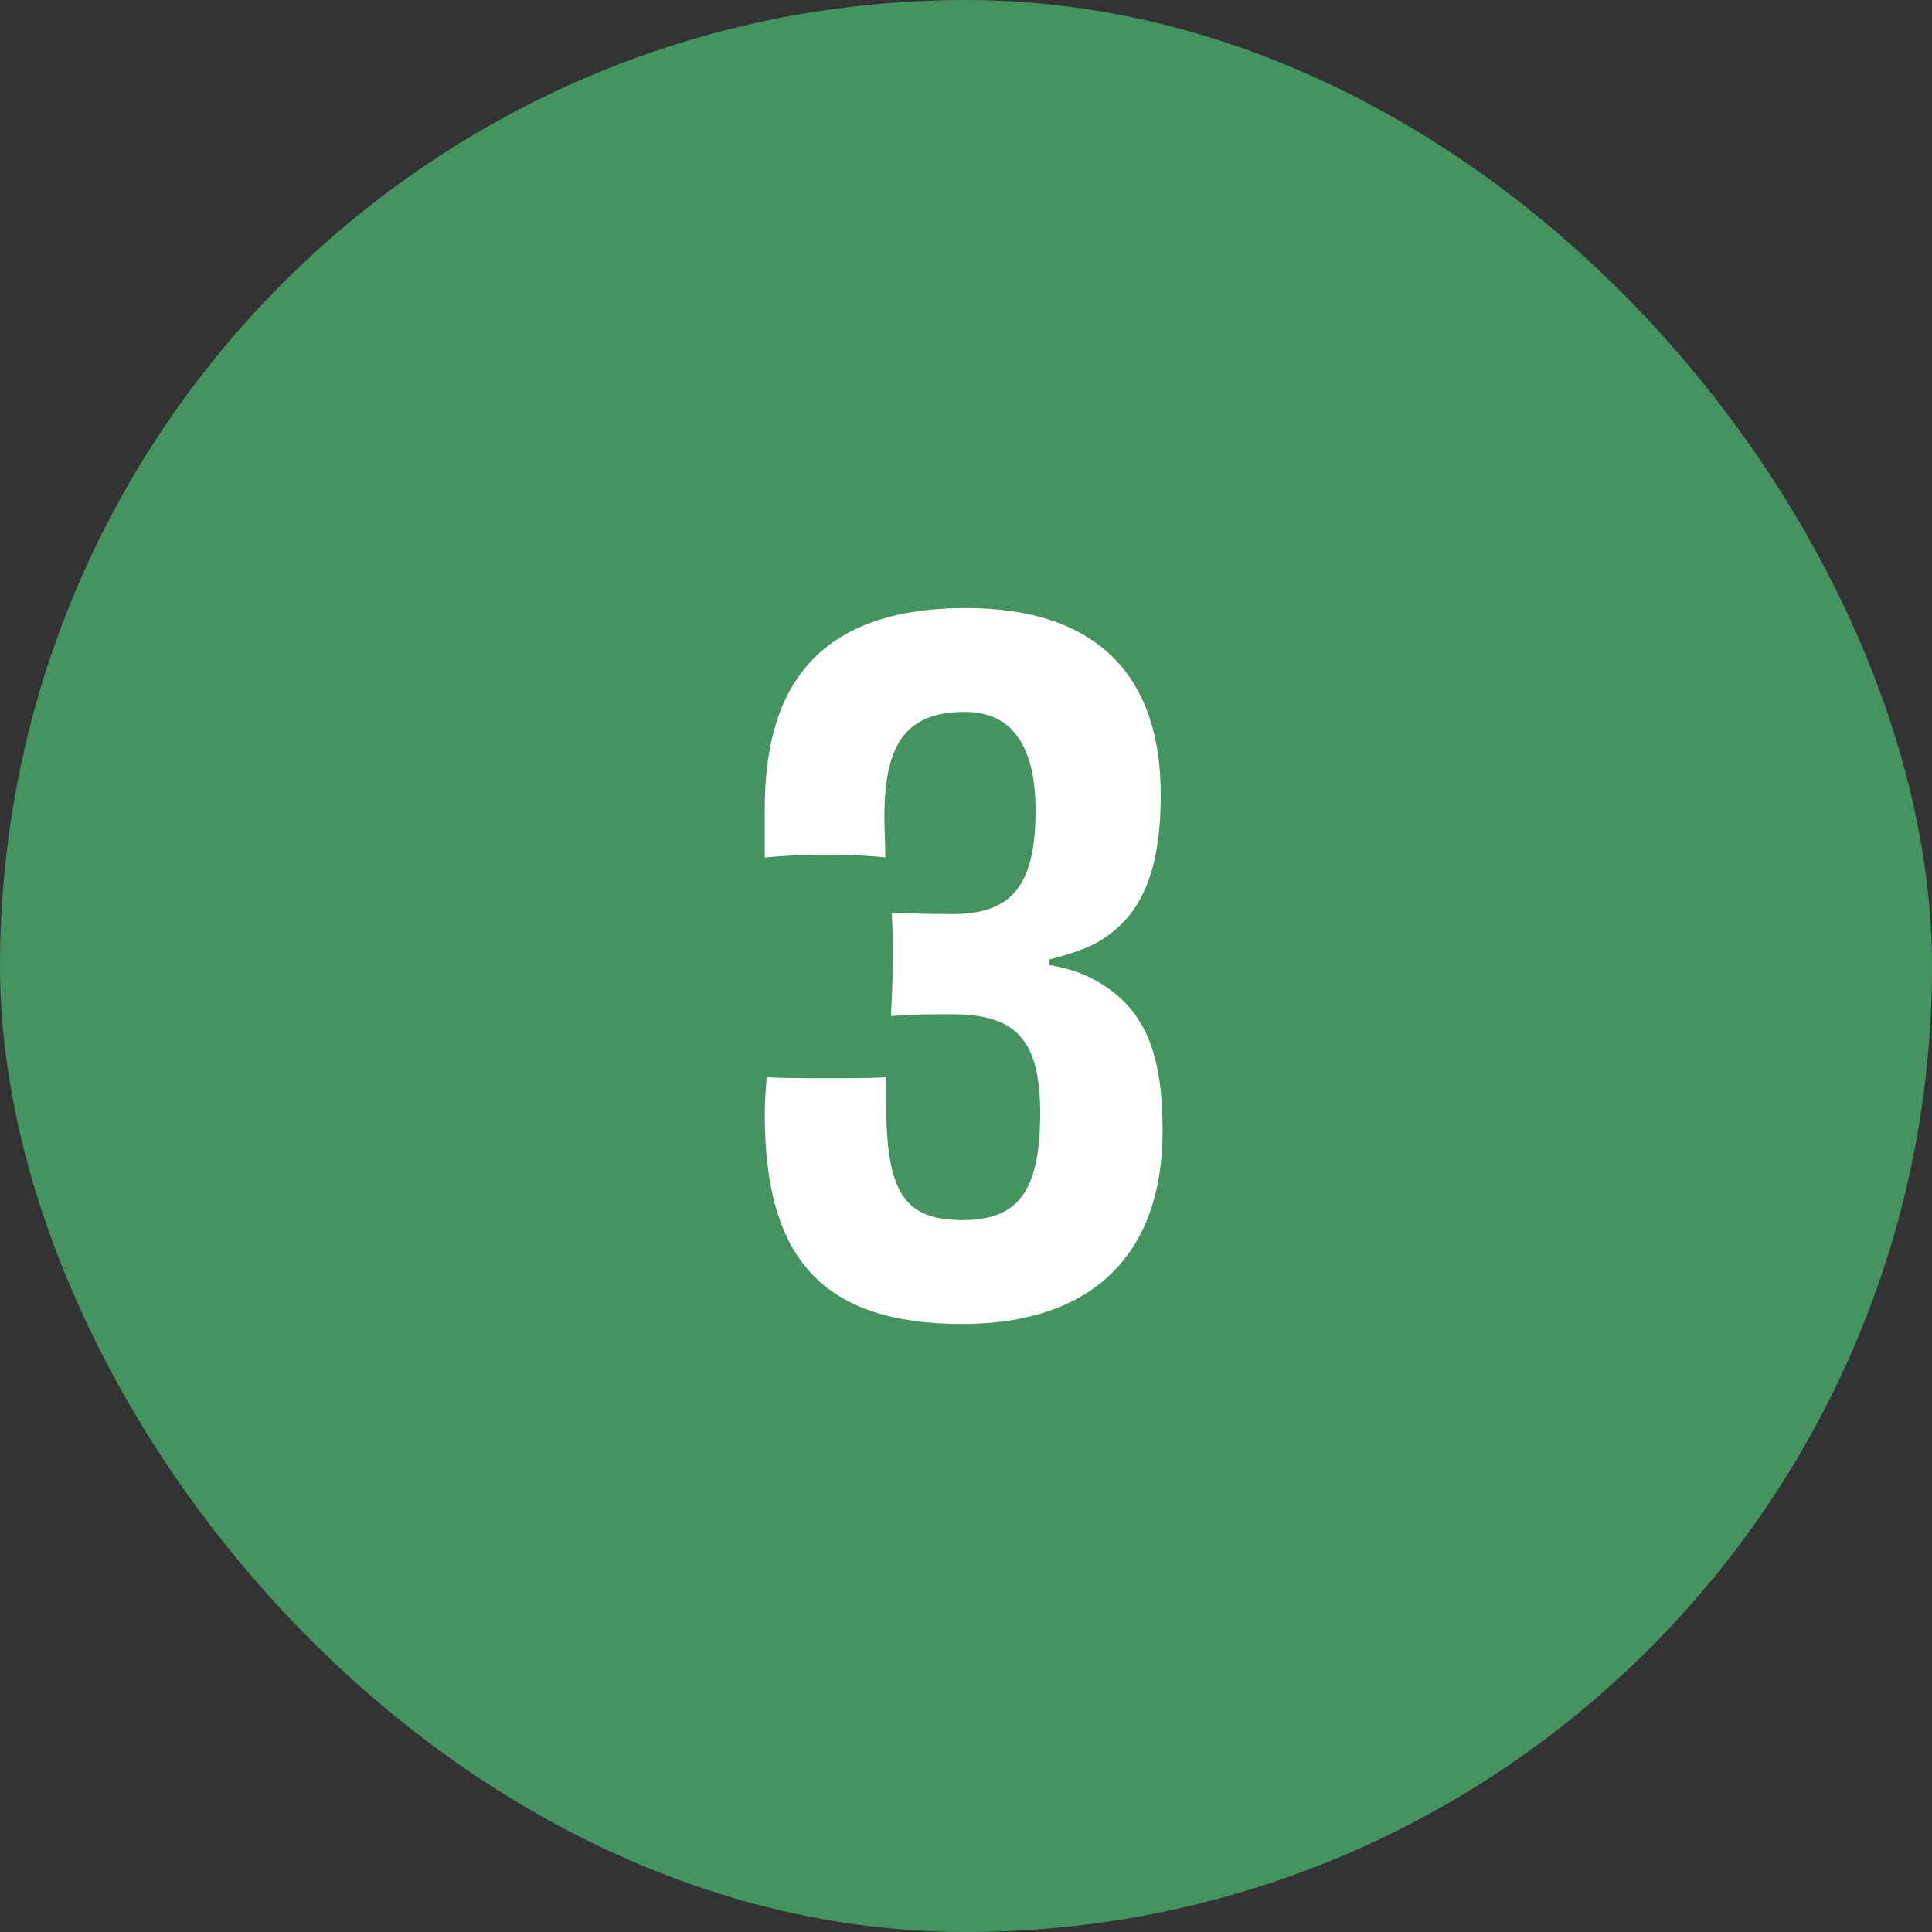
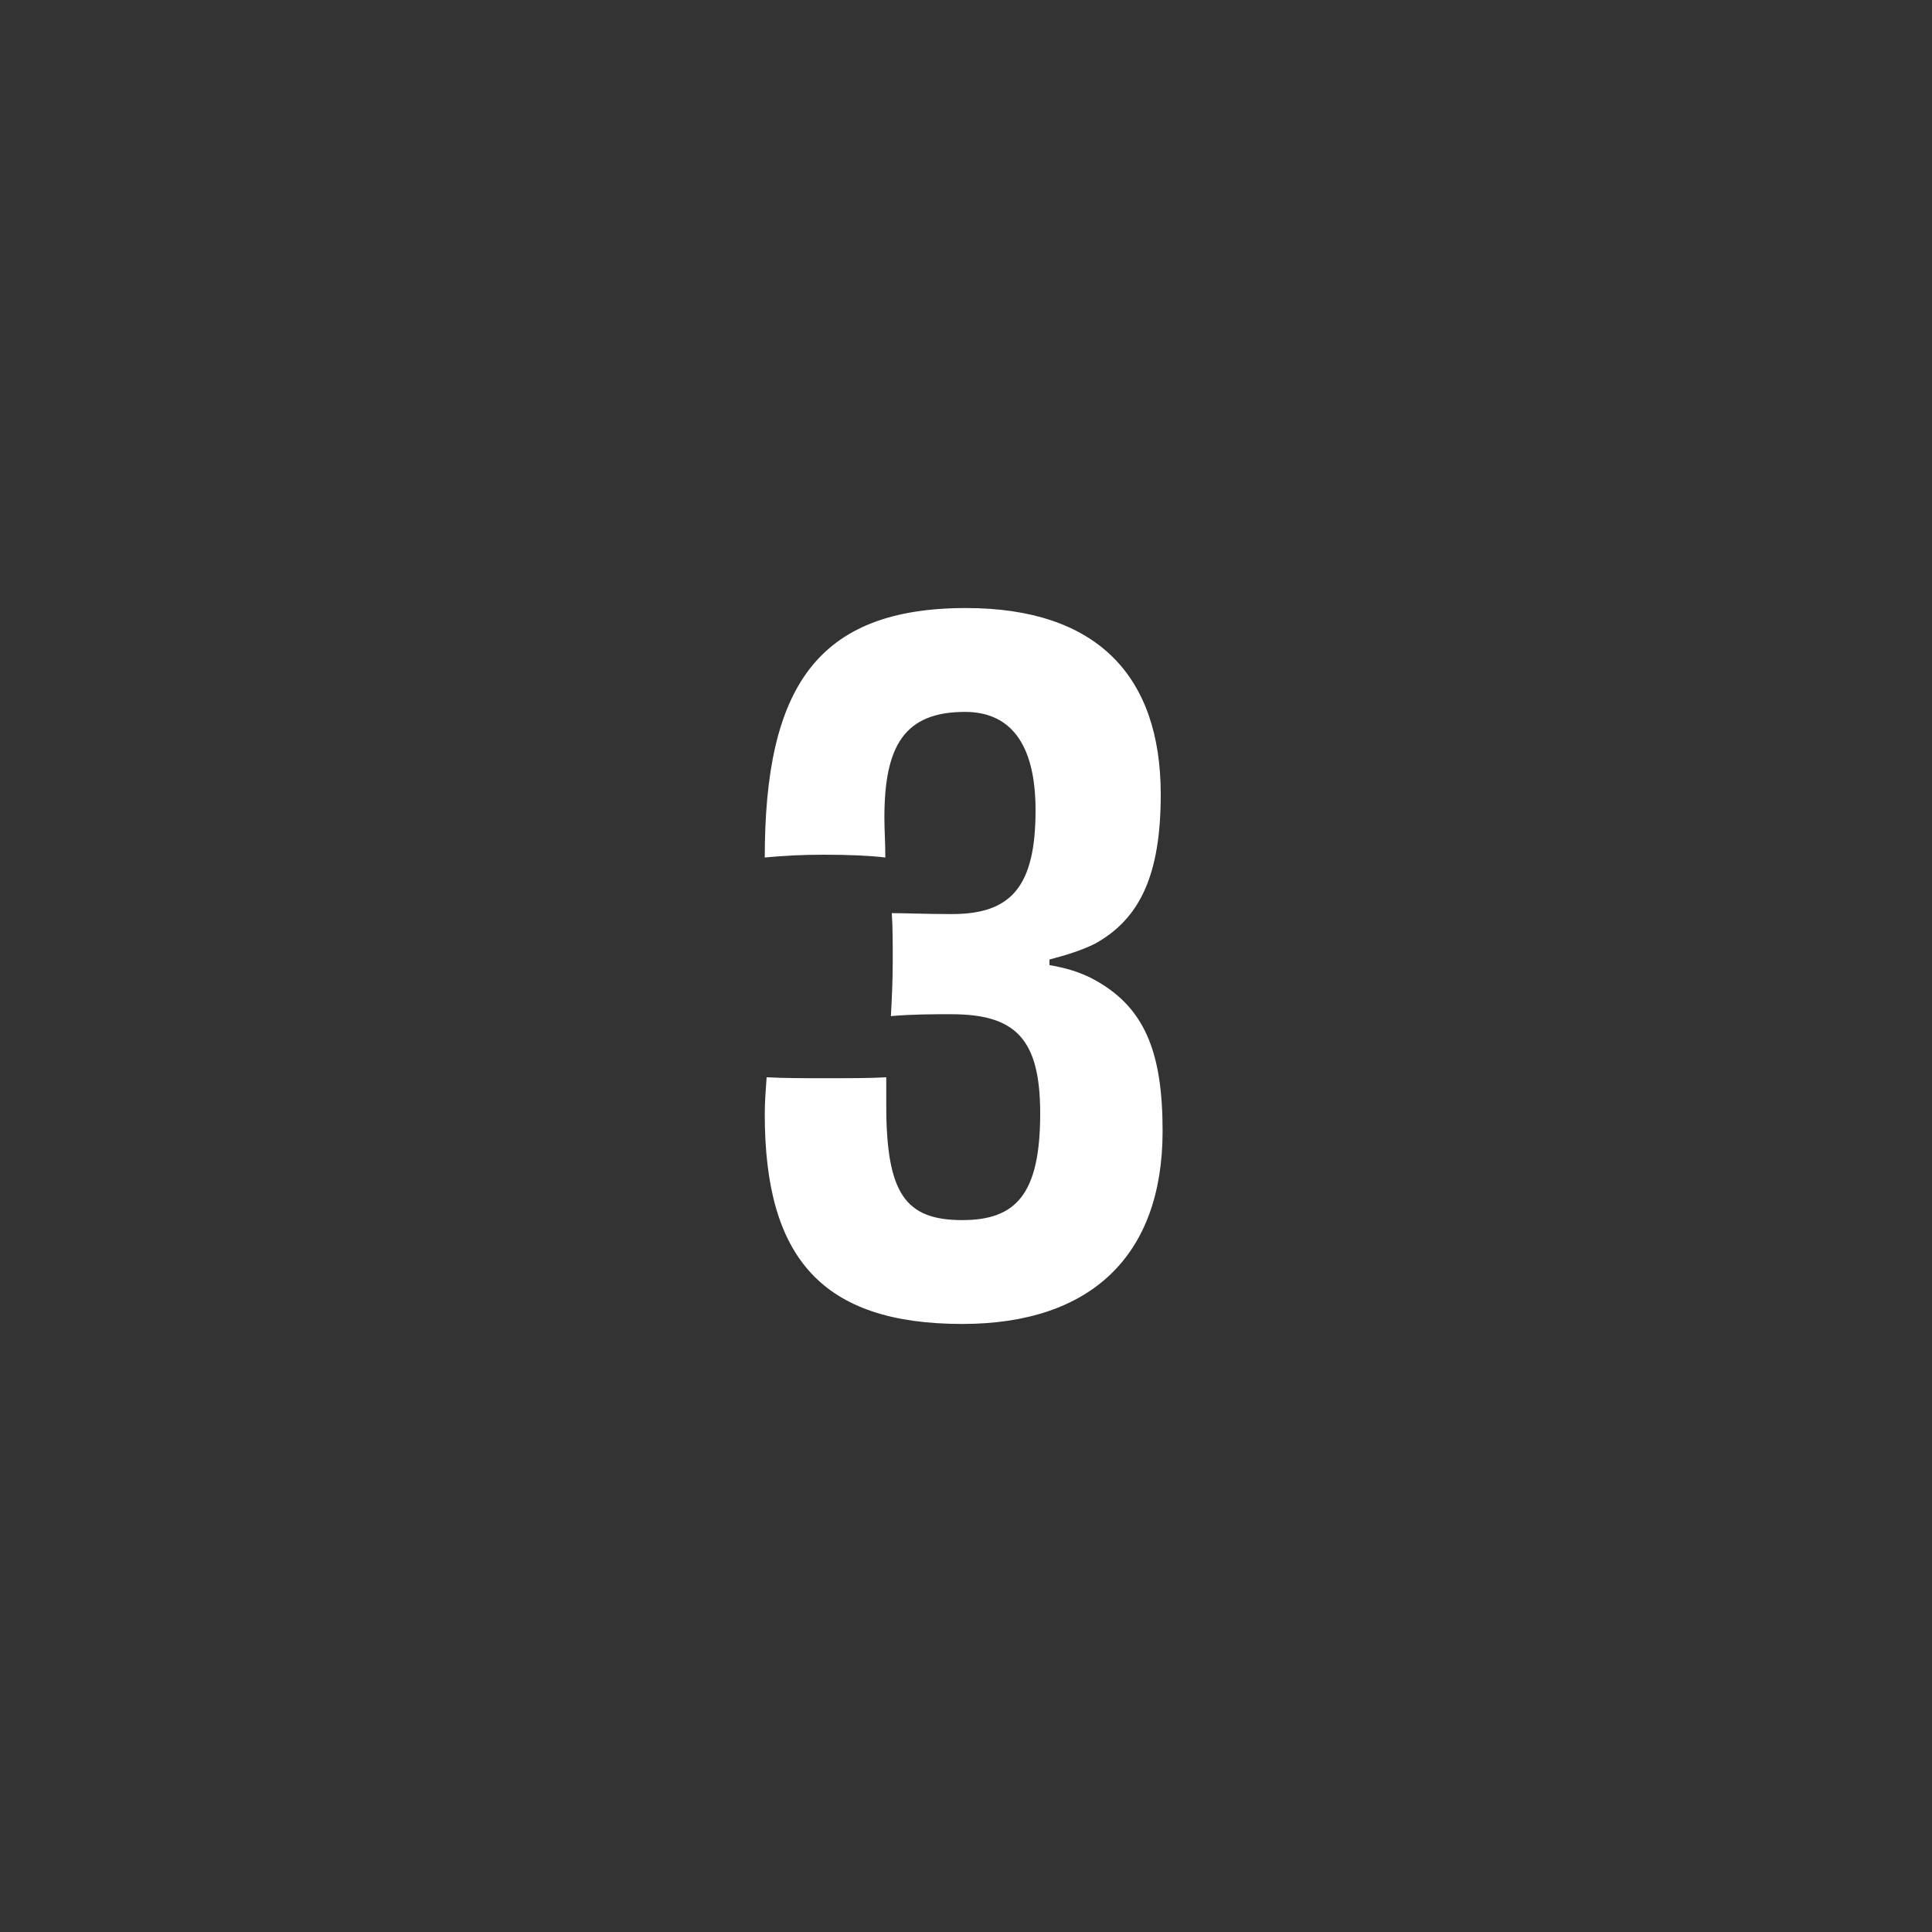
<svg xmlns="http://www.w3.org/2000/svg" width="100" height="100" viewBox="0 0 100 100" fill="none">
  <rect x="0" y="0" width="100" height="100" fill="#333333" stroke="none" />
-   <rect width="100" height="100" rx="50" fill="#459361" />
-   <path d="M54.32 49.664V49.952C55.136 50.096 55.808 50.288 56.48 50.624C59.264 52.064 60.176 54.464 60.176 58.544C60.176 64.976 56.48 68.528 49.808 68.528C42.56 68.528 39.584 65.12 39.584 57.68C39.584 57.056 39.632 56.432 39.68 55.76C40.64 55.808 41.552 55.808 42.704 55.808C44 55.808 45.056 55.808 45.872 55.76V57.2C45.872 61.808 46.88 63.152 49.808 63.152C52.592 63.152 53.84 61.808 53.84 57.632C53.84 53.744 52.544 52.496 49.232 52.496C48.272 52.496 47.264 52.496 46.112 52.592C46.16 51.776 46.208 50.72 46.208 49.76C46.208 48.752 46.208 48.032 46.16 47.264C46.832 47.264 47.936 47.312 49.28 47.312C52.352 47.312 53.6 45.872 53.6 41.936C53.6 38.384 52.208 36.848 49.952 36.848C46.832 36.848 45.776 38.576 45.776 42.32C45.776 42.944 45.824 43.616 45.824 44.384C45.008 44.288 43.952 44.24 42.656 44.24C41.504 44.24 40.592 44.288 39.584 44.384V41.84C39.584 35.552 42.32 31.472 50 31.472C56.768 31.472 60.08 34.976 60.08 41.12C60.08 45.248 59.024 47.552 56.672 48.848C56 49.184 55.232 49.424 54.32 49.664Z" fill="white" />
+   <path d="M54.32 49.664V49.952C55.136 50.096 55.808 50.288 56.48 50.624C59.264 52.064 60.176 54.464 60.176 58.544C60.176 64.976 56.48 68.528 49.808 68.528C42.56 68.528 39.584 65.12 39.584 57.68C39.584 57.056 39.632 56.432 39.68 55.76C40.64 55.808 41.552 55.808 42.704 55.808C44 55.808 45.056 55.808 45.872 55.76V57.2C45.872 61.808 46.88 63.152 49.808 63.152C52.592 63.152 53.84 61.808 53.84 57.632C53.84 53.744 52.544 52.496 49.232 52.496C48.272 52.496 47.264 52.496 46.112 52.592C46.16 51.776 46.208 50.72 46.208 49.76C46.208 48.752 46.208 48.032 46.16 47.264C46.832 47.264 47.936 47.312 49.28 47.312C52.352 47.312 53.6 45.872 53.6 41.936C53.6 38.384 52.208 36.848 49.952 36.848C46.832 36.848 45.776 38.576 45.776 42.32C45.776 42.944 45.824 43.616 45.824 44.384C45.008 44.288 43.952 44.24 42.656 44.24C41.504 44.24 40.592 44.288 39.584 44.384C39.584 35.552 42.32 31.472 50 31.472C56.768 31.472 60.08 34.976 60.08 41.12C60.08 45.248 59.024 47.552 56.672 48.848C56 49.184 55.232 49.424 54.32 49.664Z" fill="white" />
</svg>